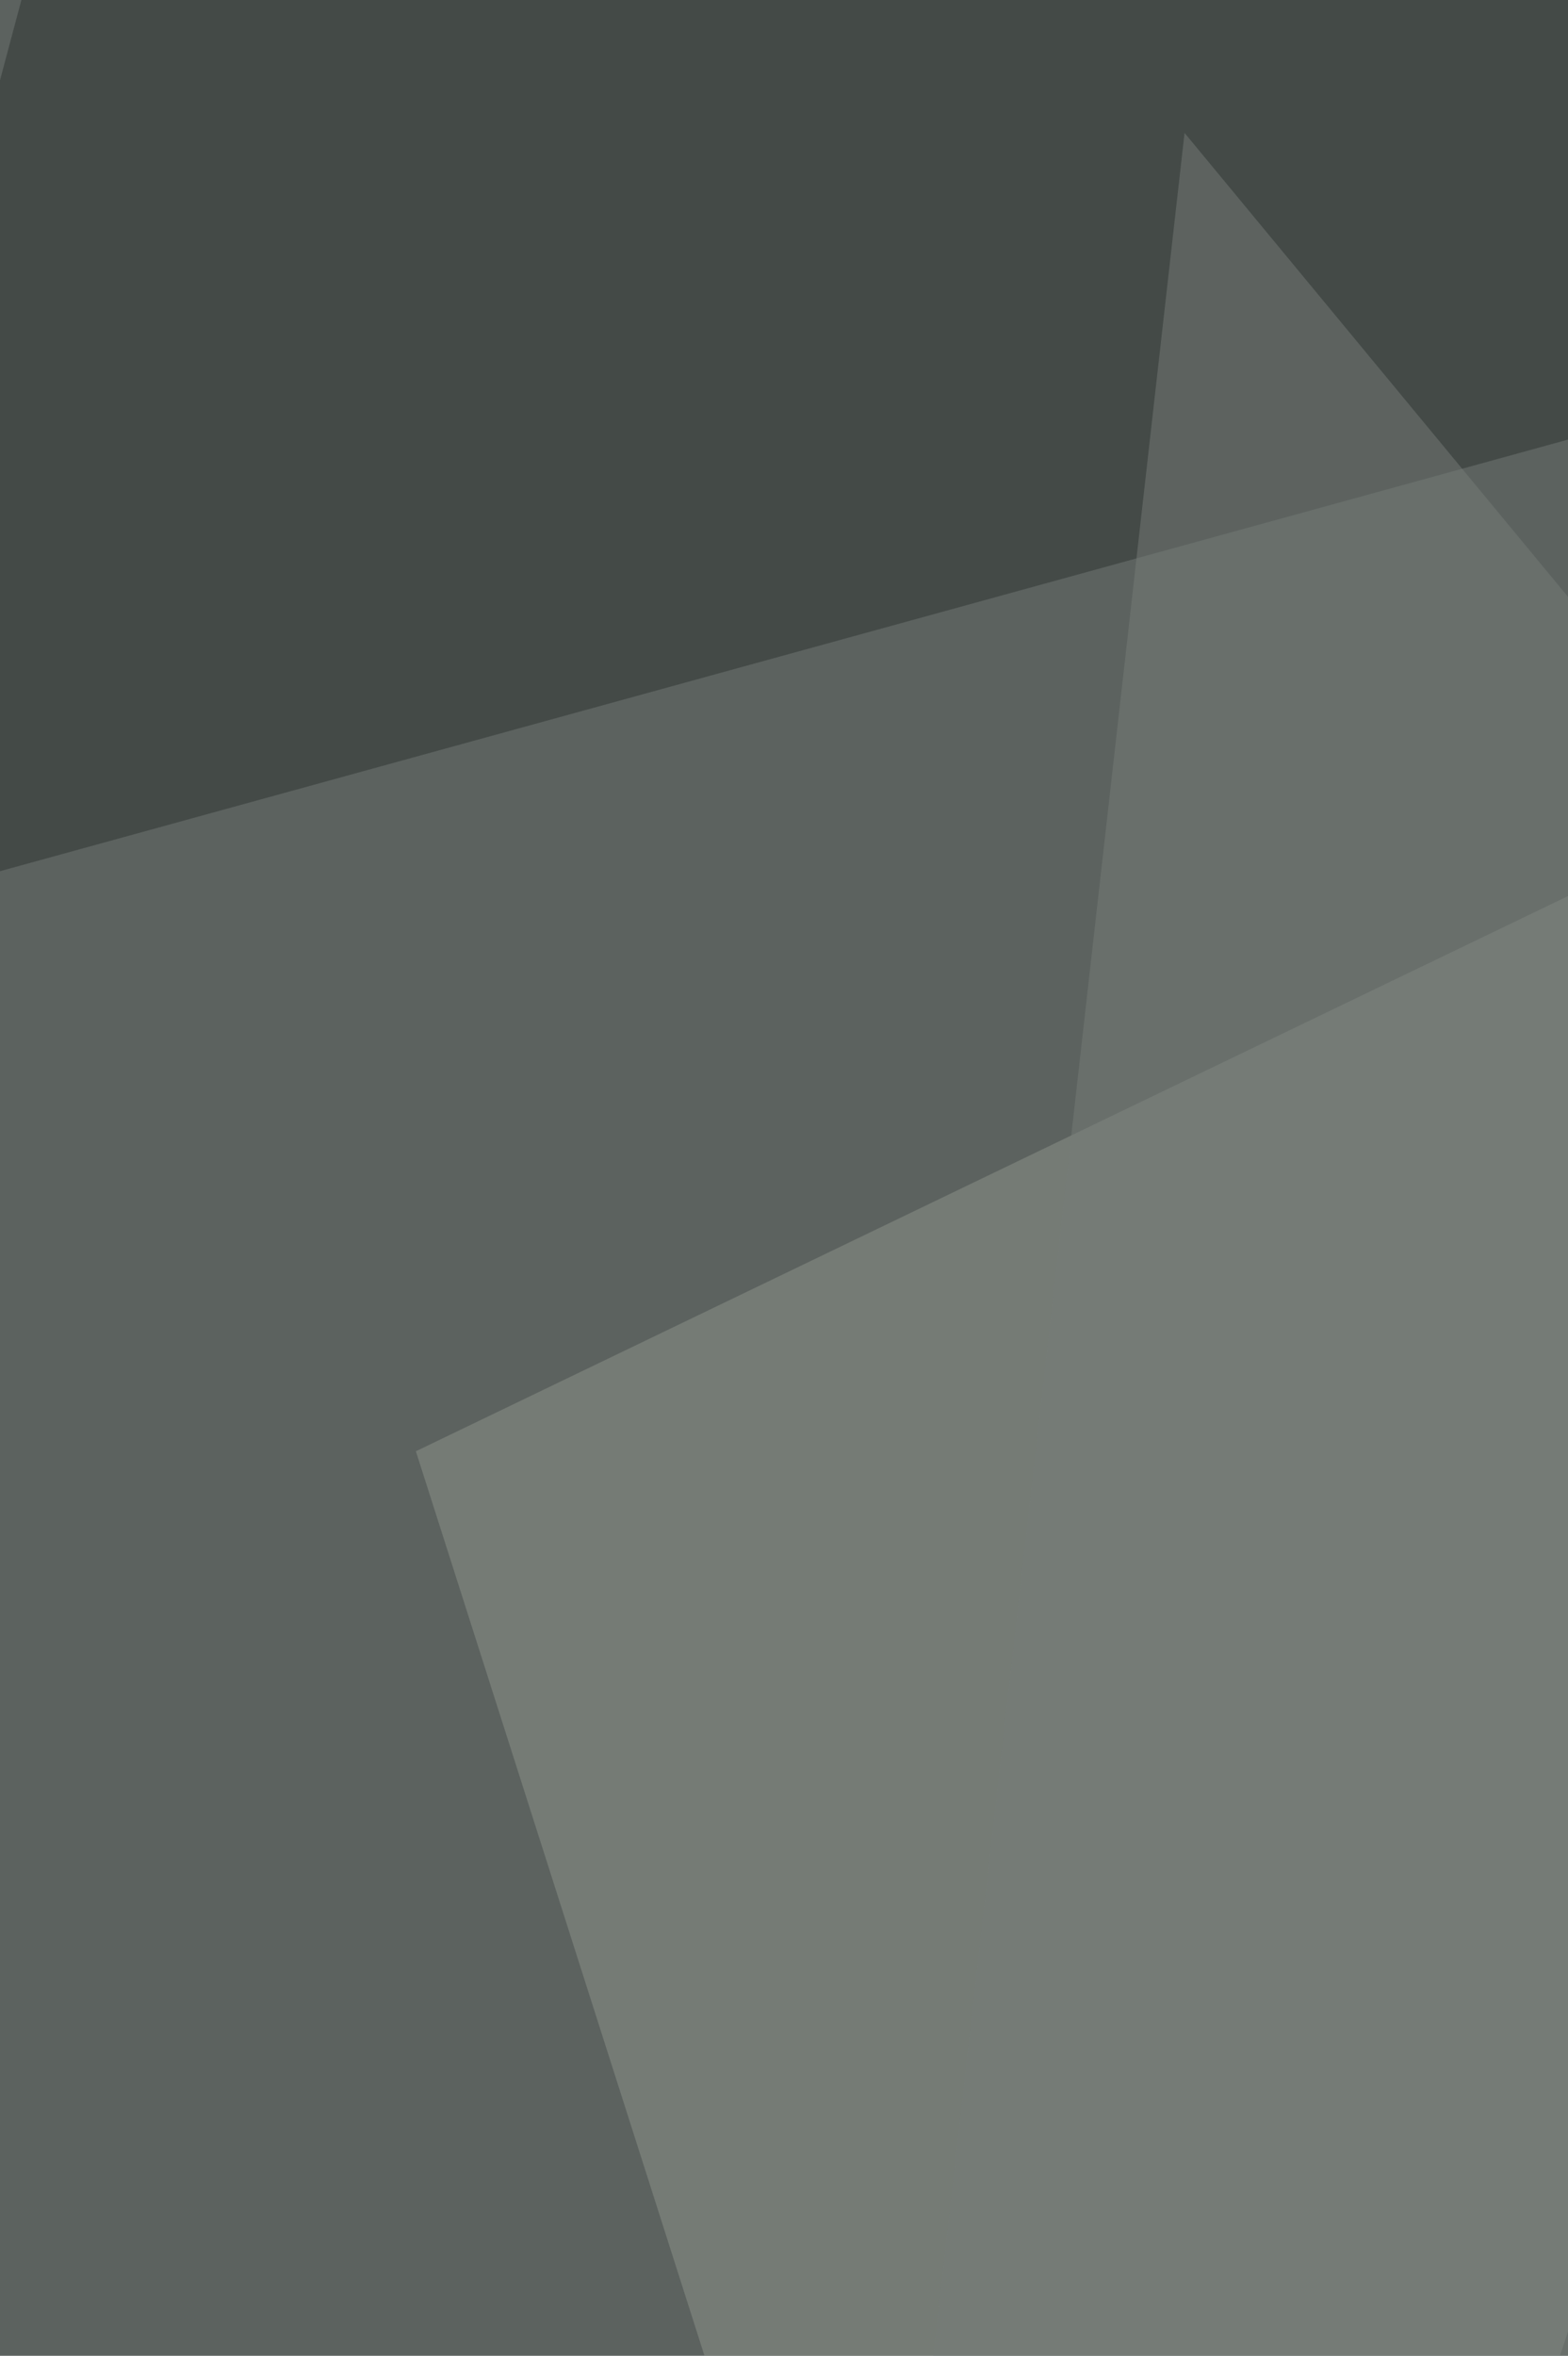
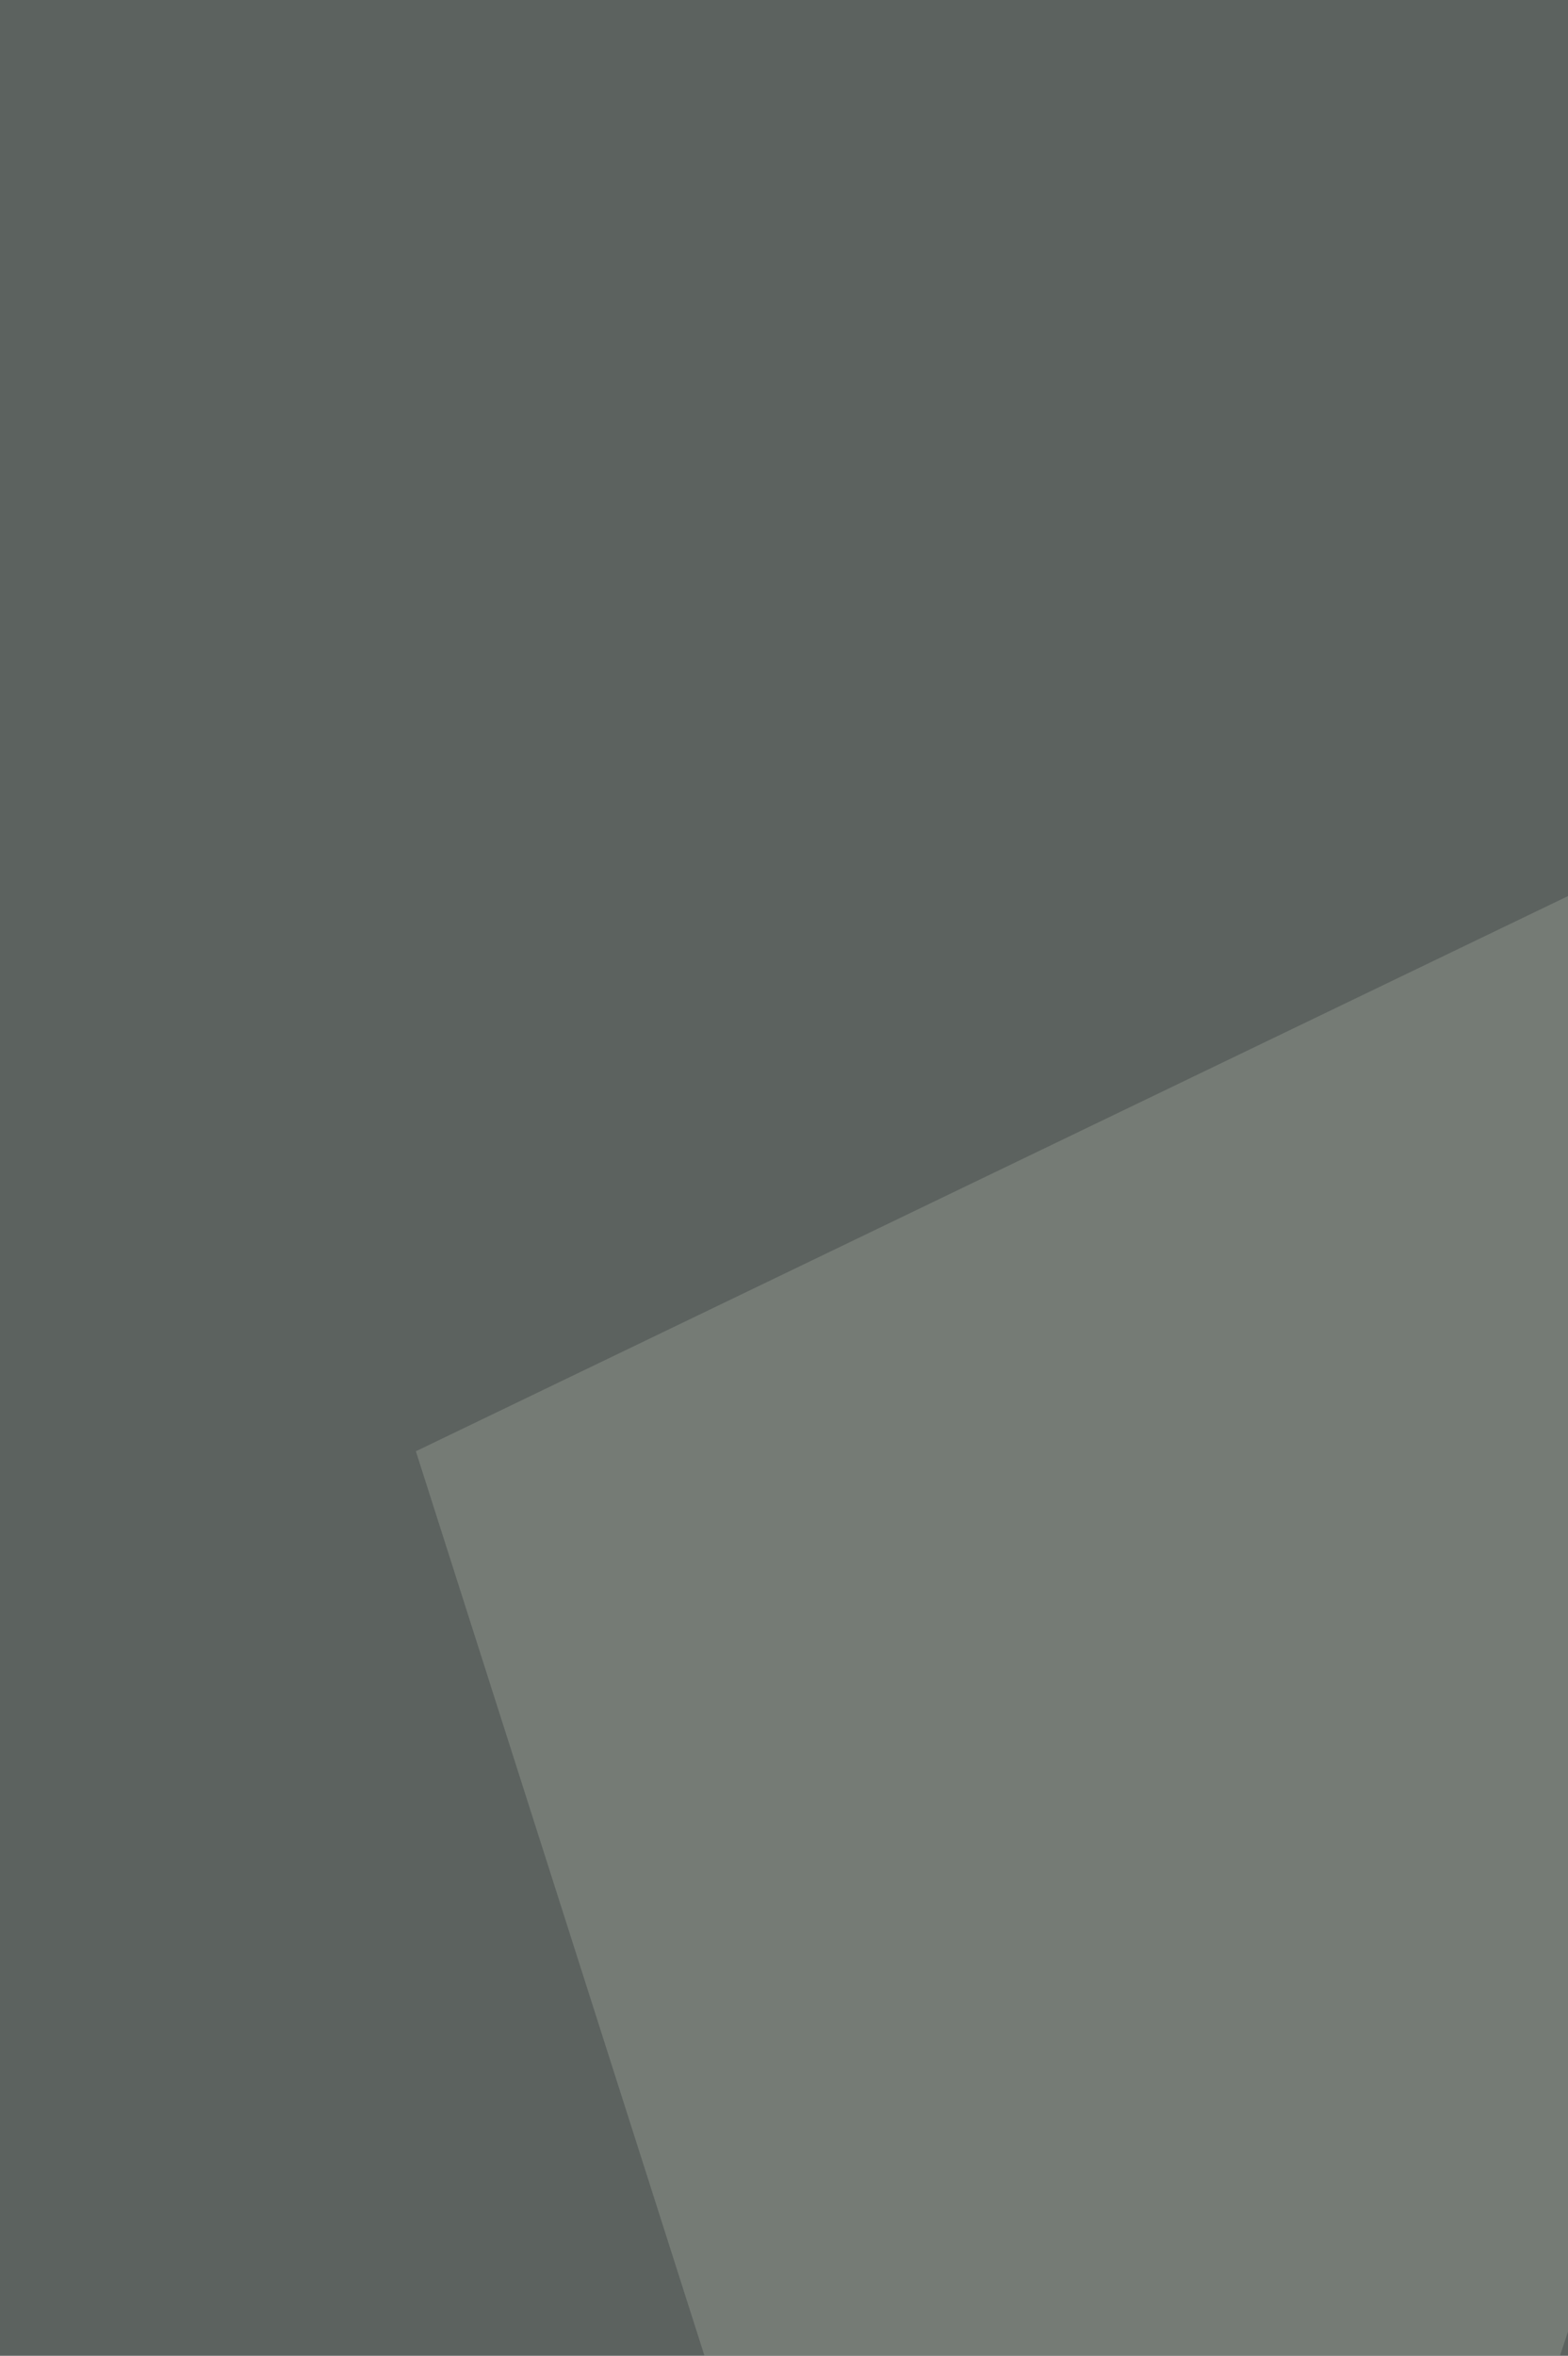
<svg xmlns="http://www.w3.org/2000/svg" width="440" height="661">
  <filter id="a">
    <feGaussianBlur stdDeviation="55" />
  </filter>
  <rect width="100%" height="100%" fill="#5c625f" />
  <g filter="url(#a)">
    <g fill-opacity=".5">
      <path fill="#8f958d" d="M314.8 1028l286.1-854.1-484.2 233.3z" />
-       <path fill="#2c3231" d="M-63.8 262L816.6 19.7l-792.4-88z" />
-       <path fill="#353b39" d="M816.6 1102.8l-792.4 92.4L-68.2 843z" />
-       <path fill="#777c78" d="M816.6 623L332.4 37.3 209 1129.2z" />
    </g>
  </g>
</svg>